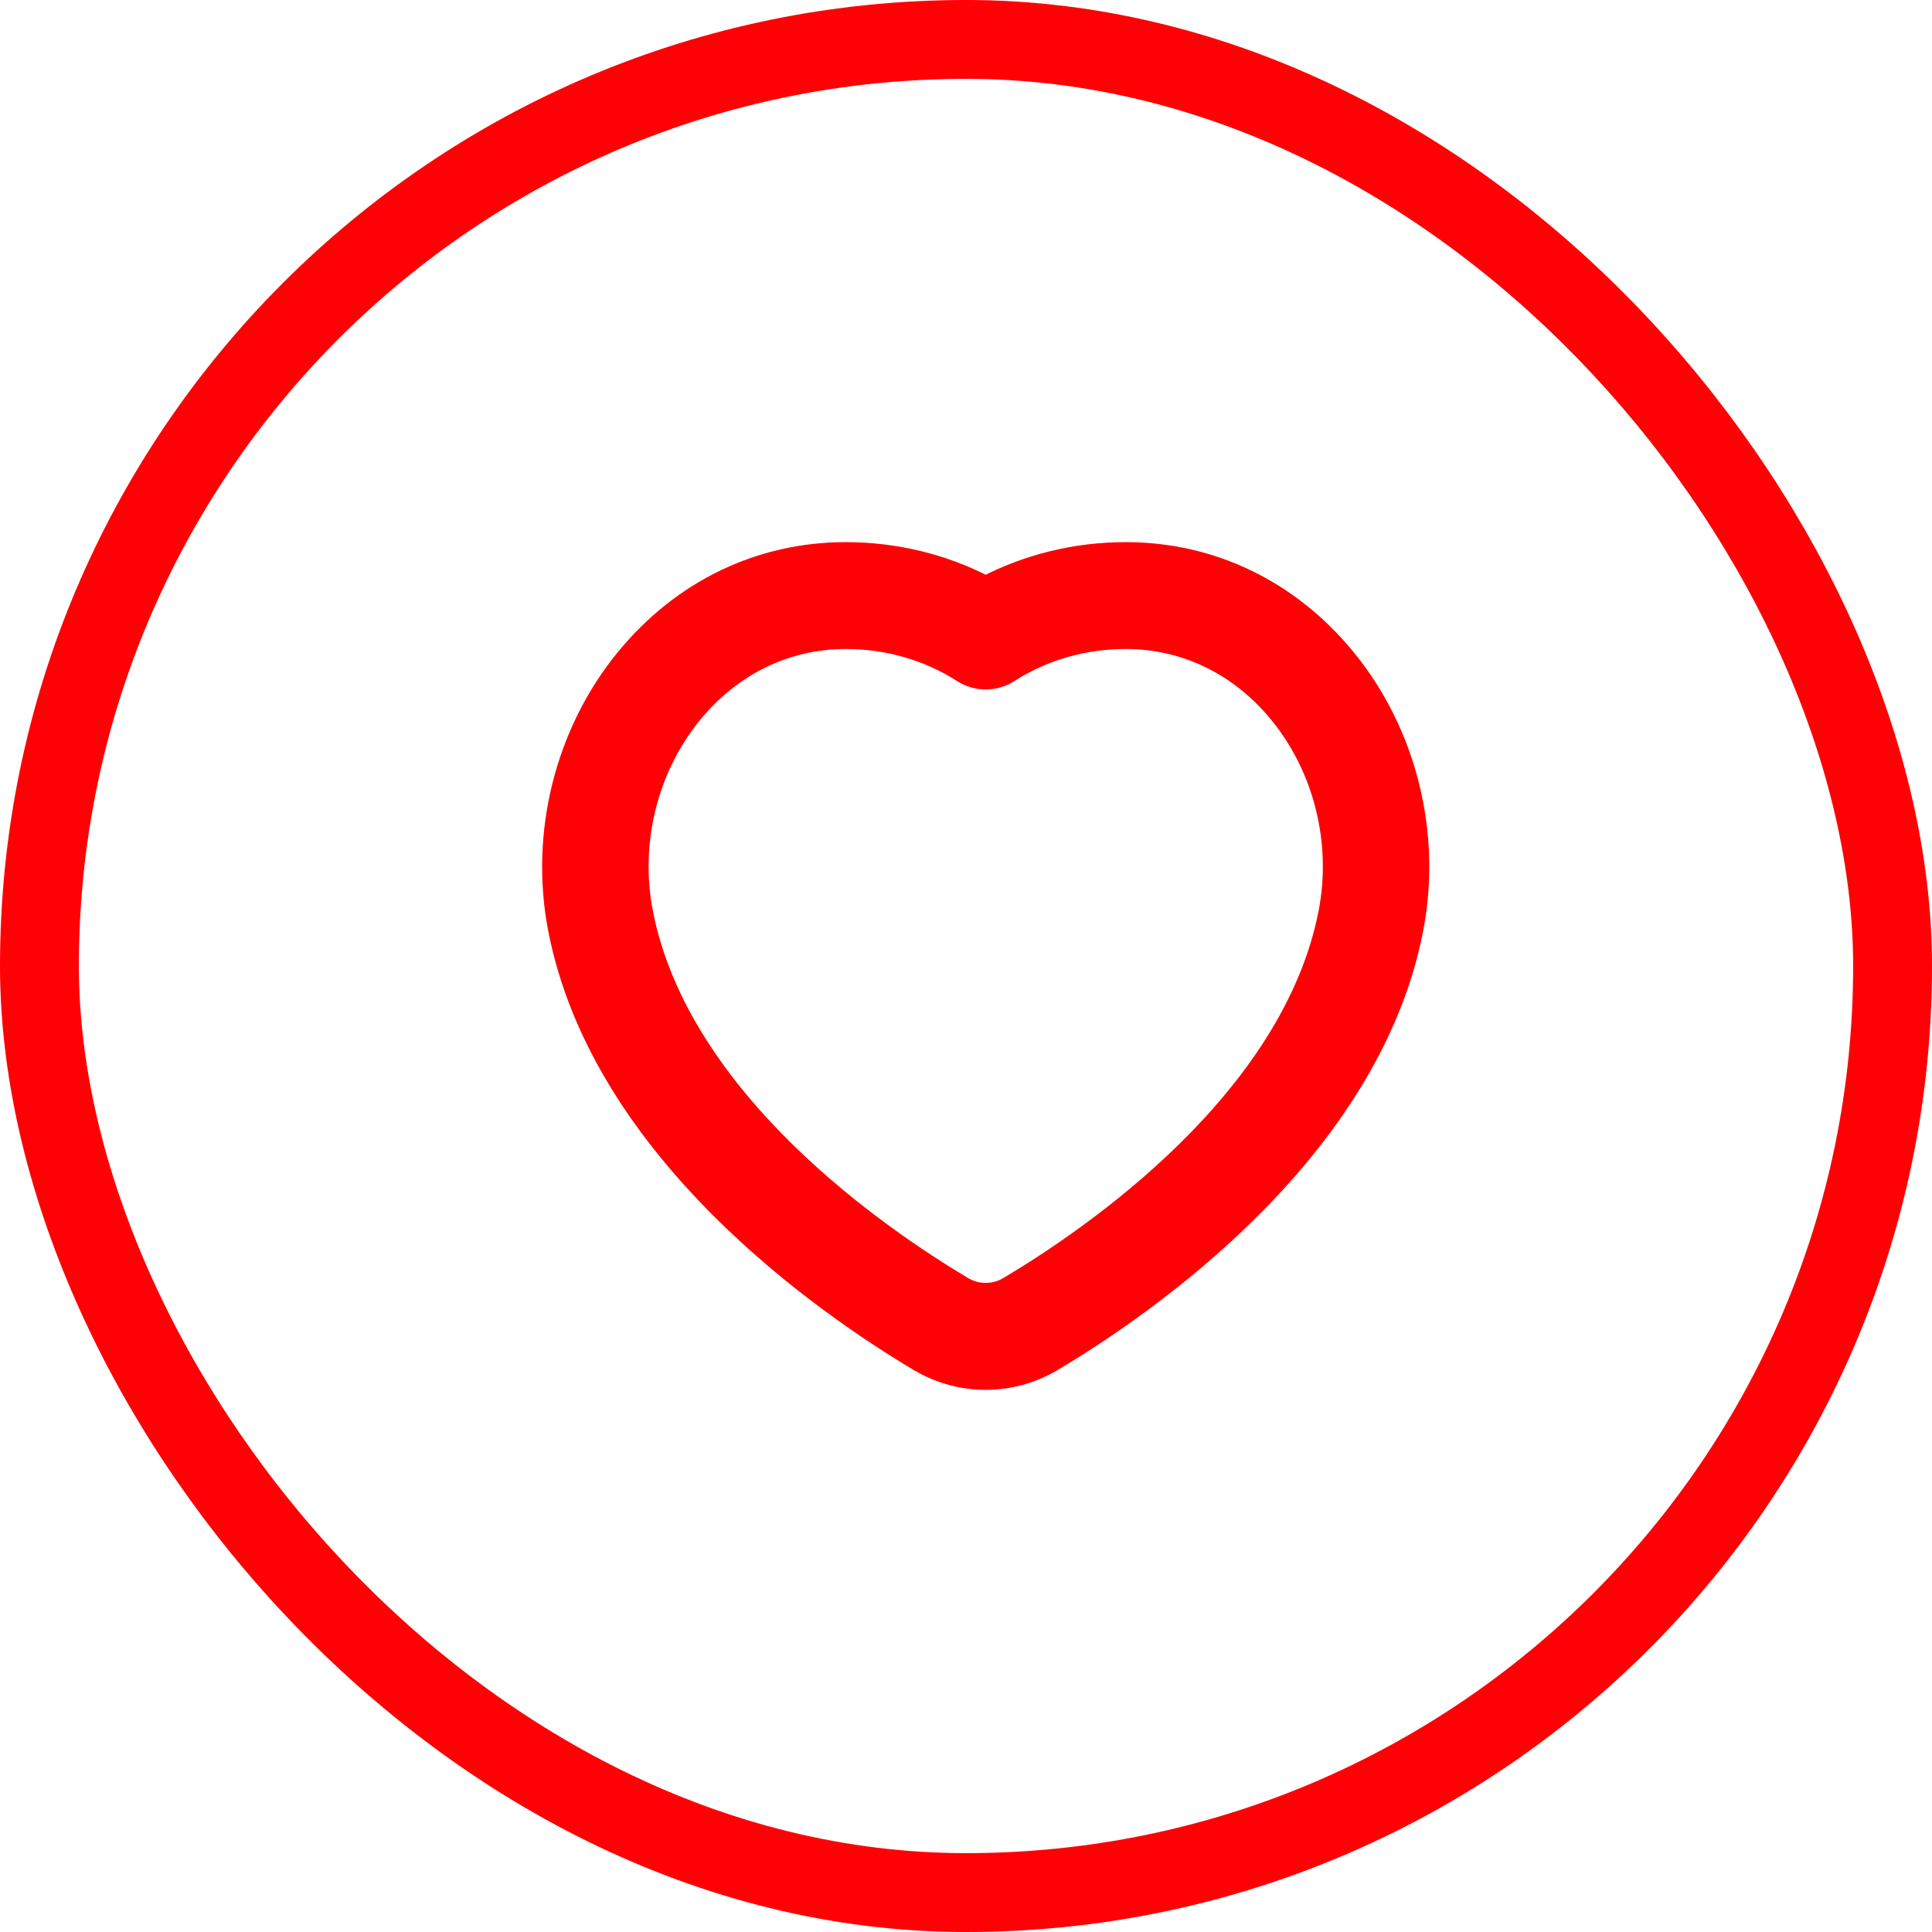
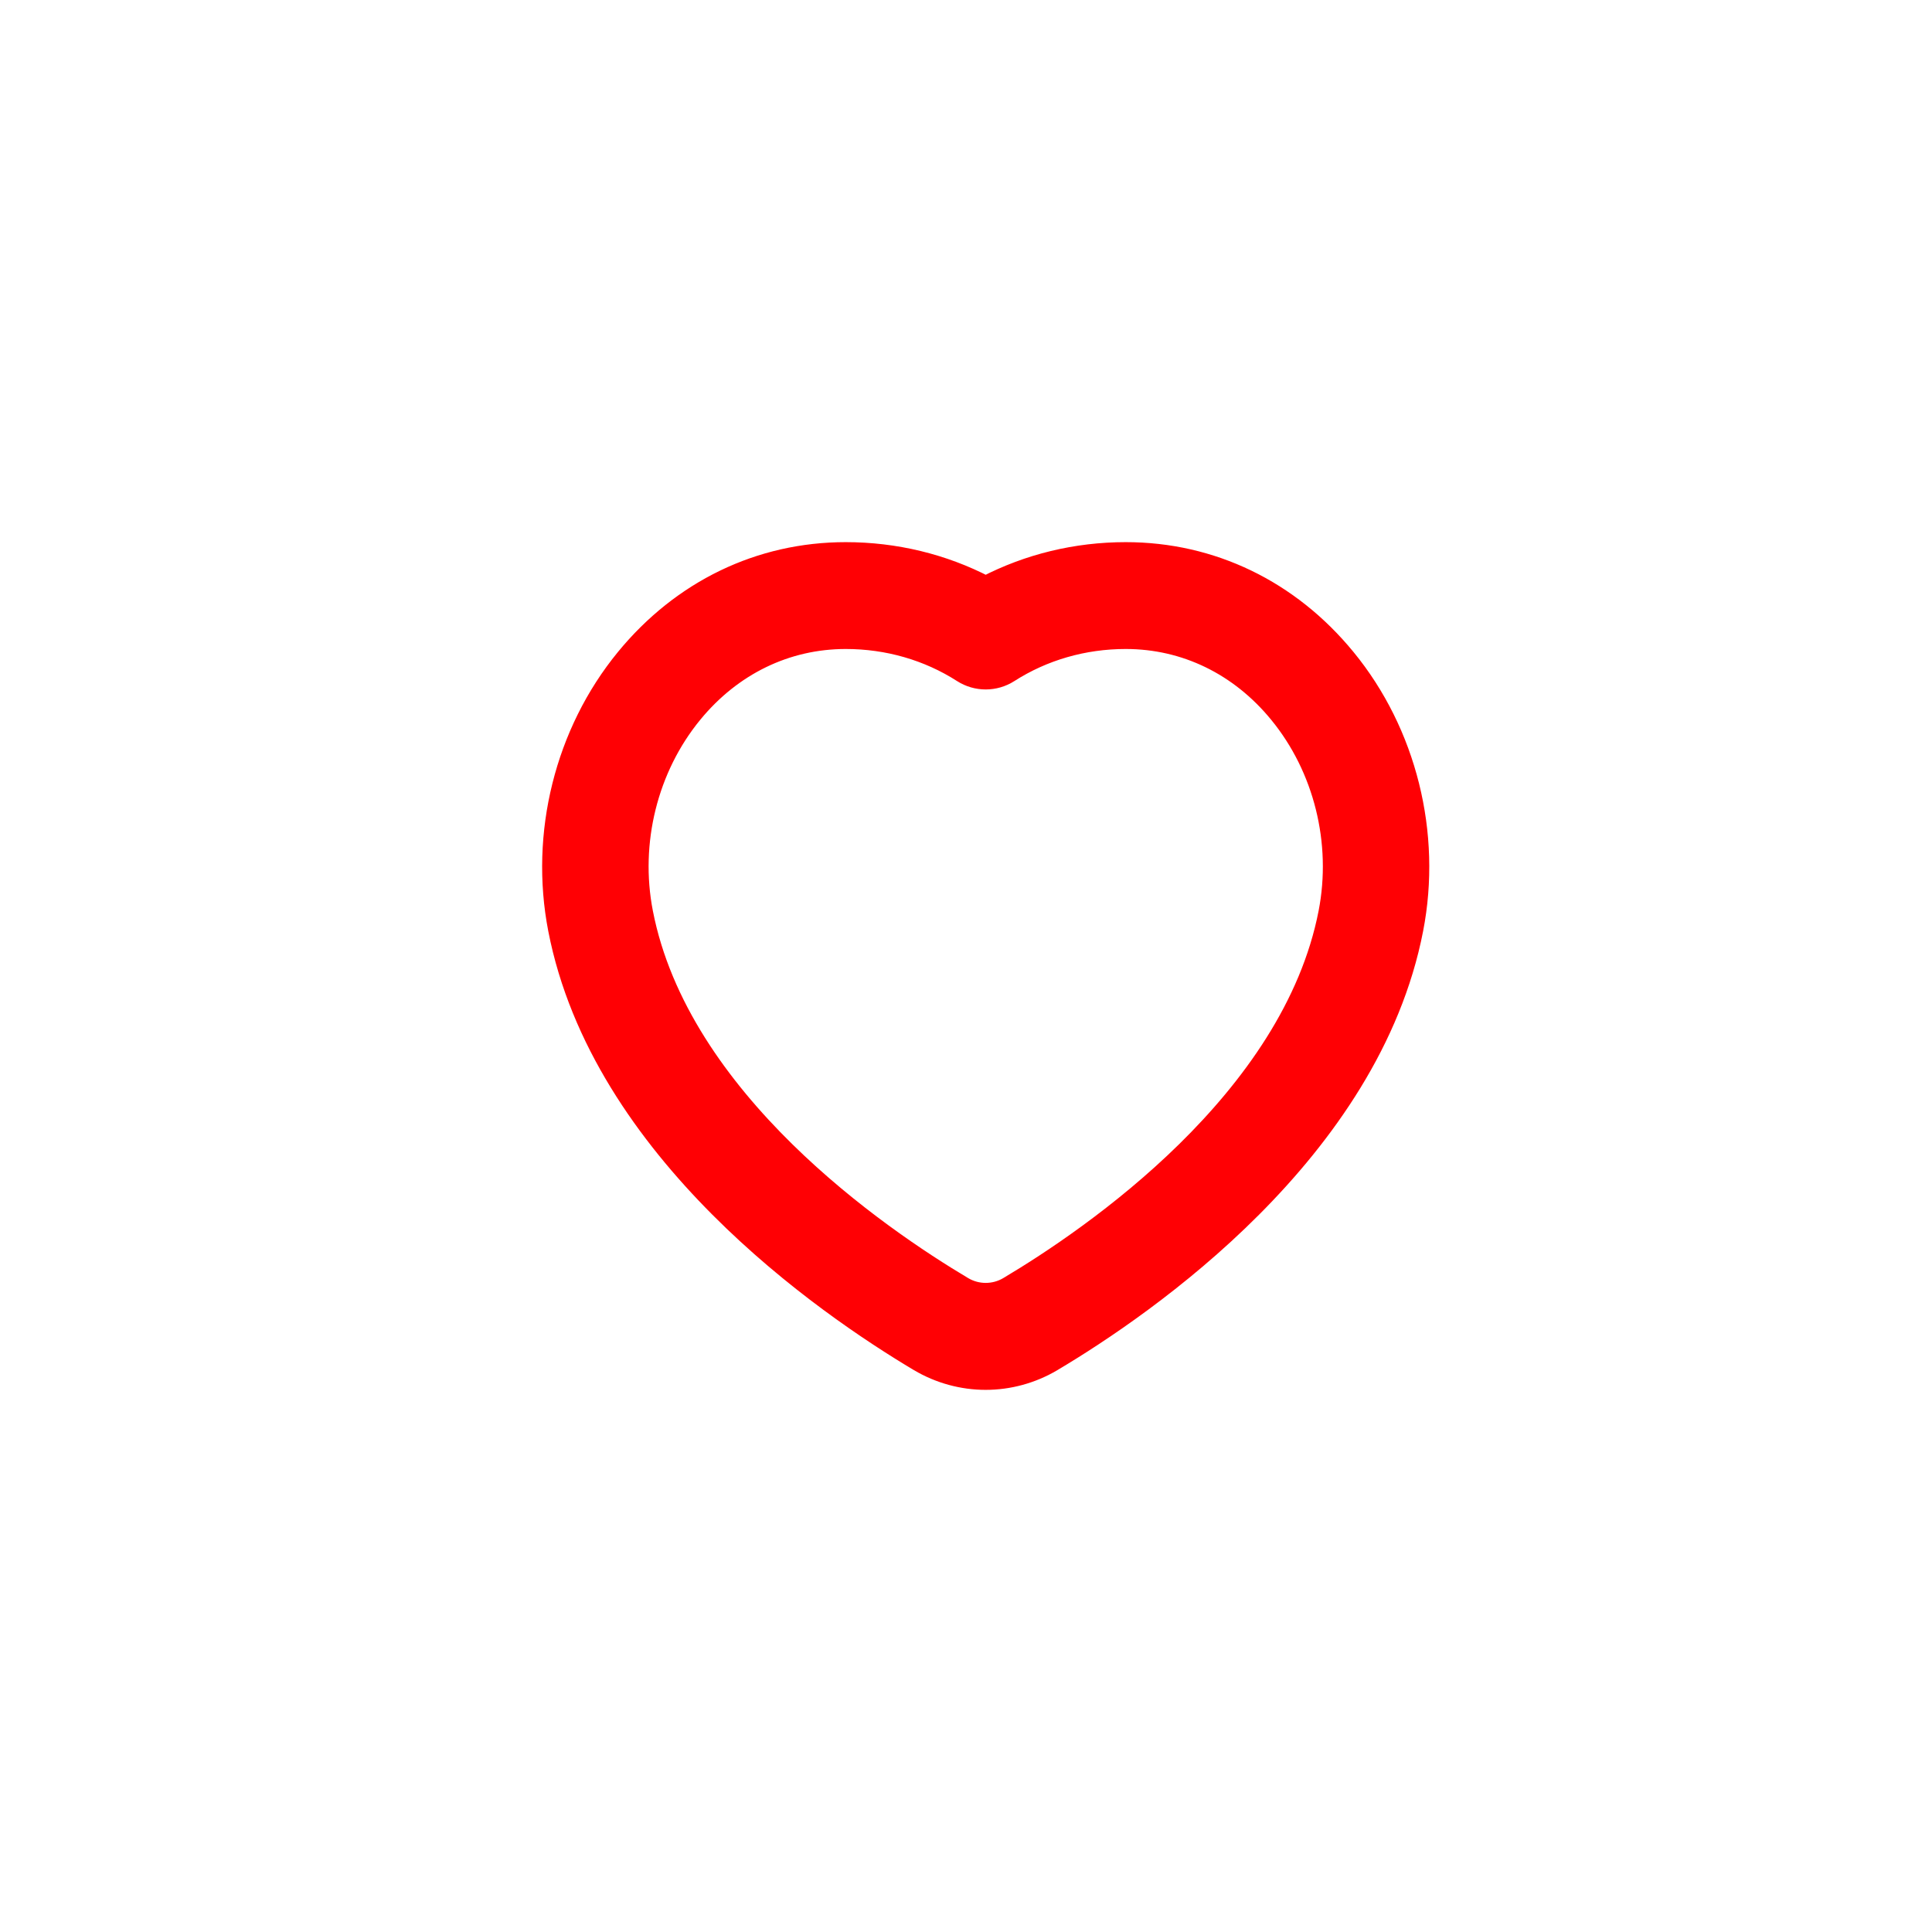
<svg xmlns="http://www.w3.org/2000/svg" width="49" height="49" viewBox="0 0 49 49" fill="none">
-   <rect x="1" y="1" width="47" height="47" rx="23.5" stroke="#FF0004" stroke-width="2" />
  <path d="M34.135 16.695C32.711 14.957 30.728 14 28.552 14C27.297 14 26.084 14.295 25 14.857C23.918 14.295 22.703 14 21.449 14C19.273 14 17.29 14.957 15.865 16.695C14.322 18.577 13.681 21.147 14.151 23.569C15.245 29.201 20.92 33.114 23.309 34.536C23.831 34.844 24.415 35 24.999 35C25.583 35 26.169 34.844 26.69 34.535C29.08 33.114 34.755 29.201 35.848 23.569C36.319 21.147 35.679 18.577 34.135 16.695ZM33.689 23.145C32.766 27.898 27.703 31.363 25.57 32.632C25.219 32.839 24.781 32.839 24.43 32.632C22.297 31.363 17.234 27.898 16.312 23.145C15.966 21.364 16.434 19.478 17.565 18.099C18.564 16.88 19.944 16.21 21.45 16.21C22.517 16.21 23.54 16.506 24.408 17.063C24.769 17.294 25.231 17.294 25.592 17.063C26.461 16.506 27.483 16.21 28.551 16.21C30.058 16.21 31.438 16.88 32.435 18.099C33.566 19.478 34.035 21.364 33.689 23.145Z" fill="#FF0004" stroke="#FF0004" stroke-width="0.5" />
</svg>